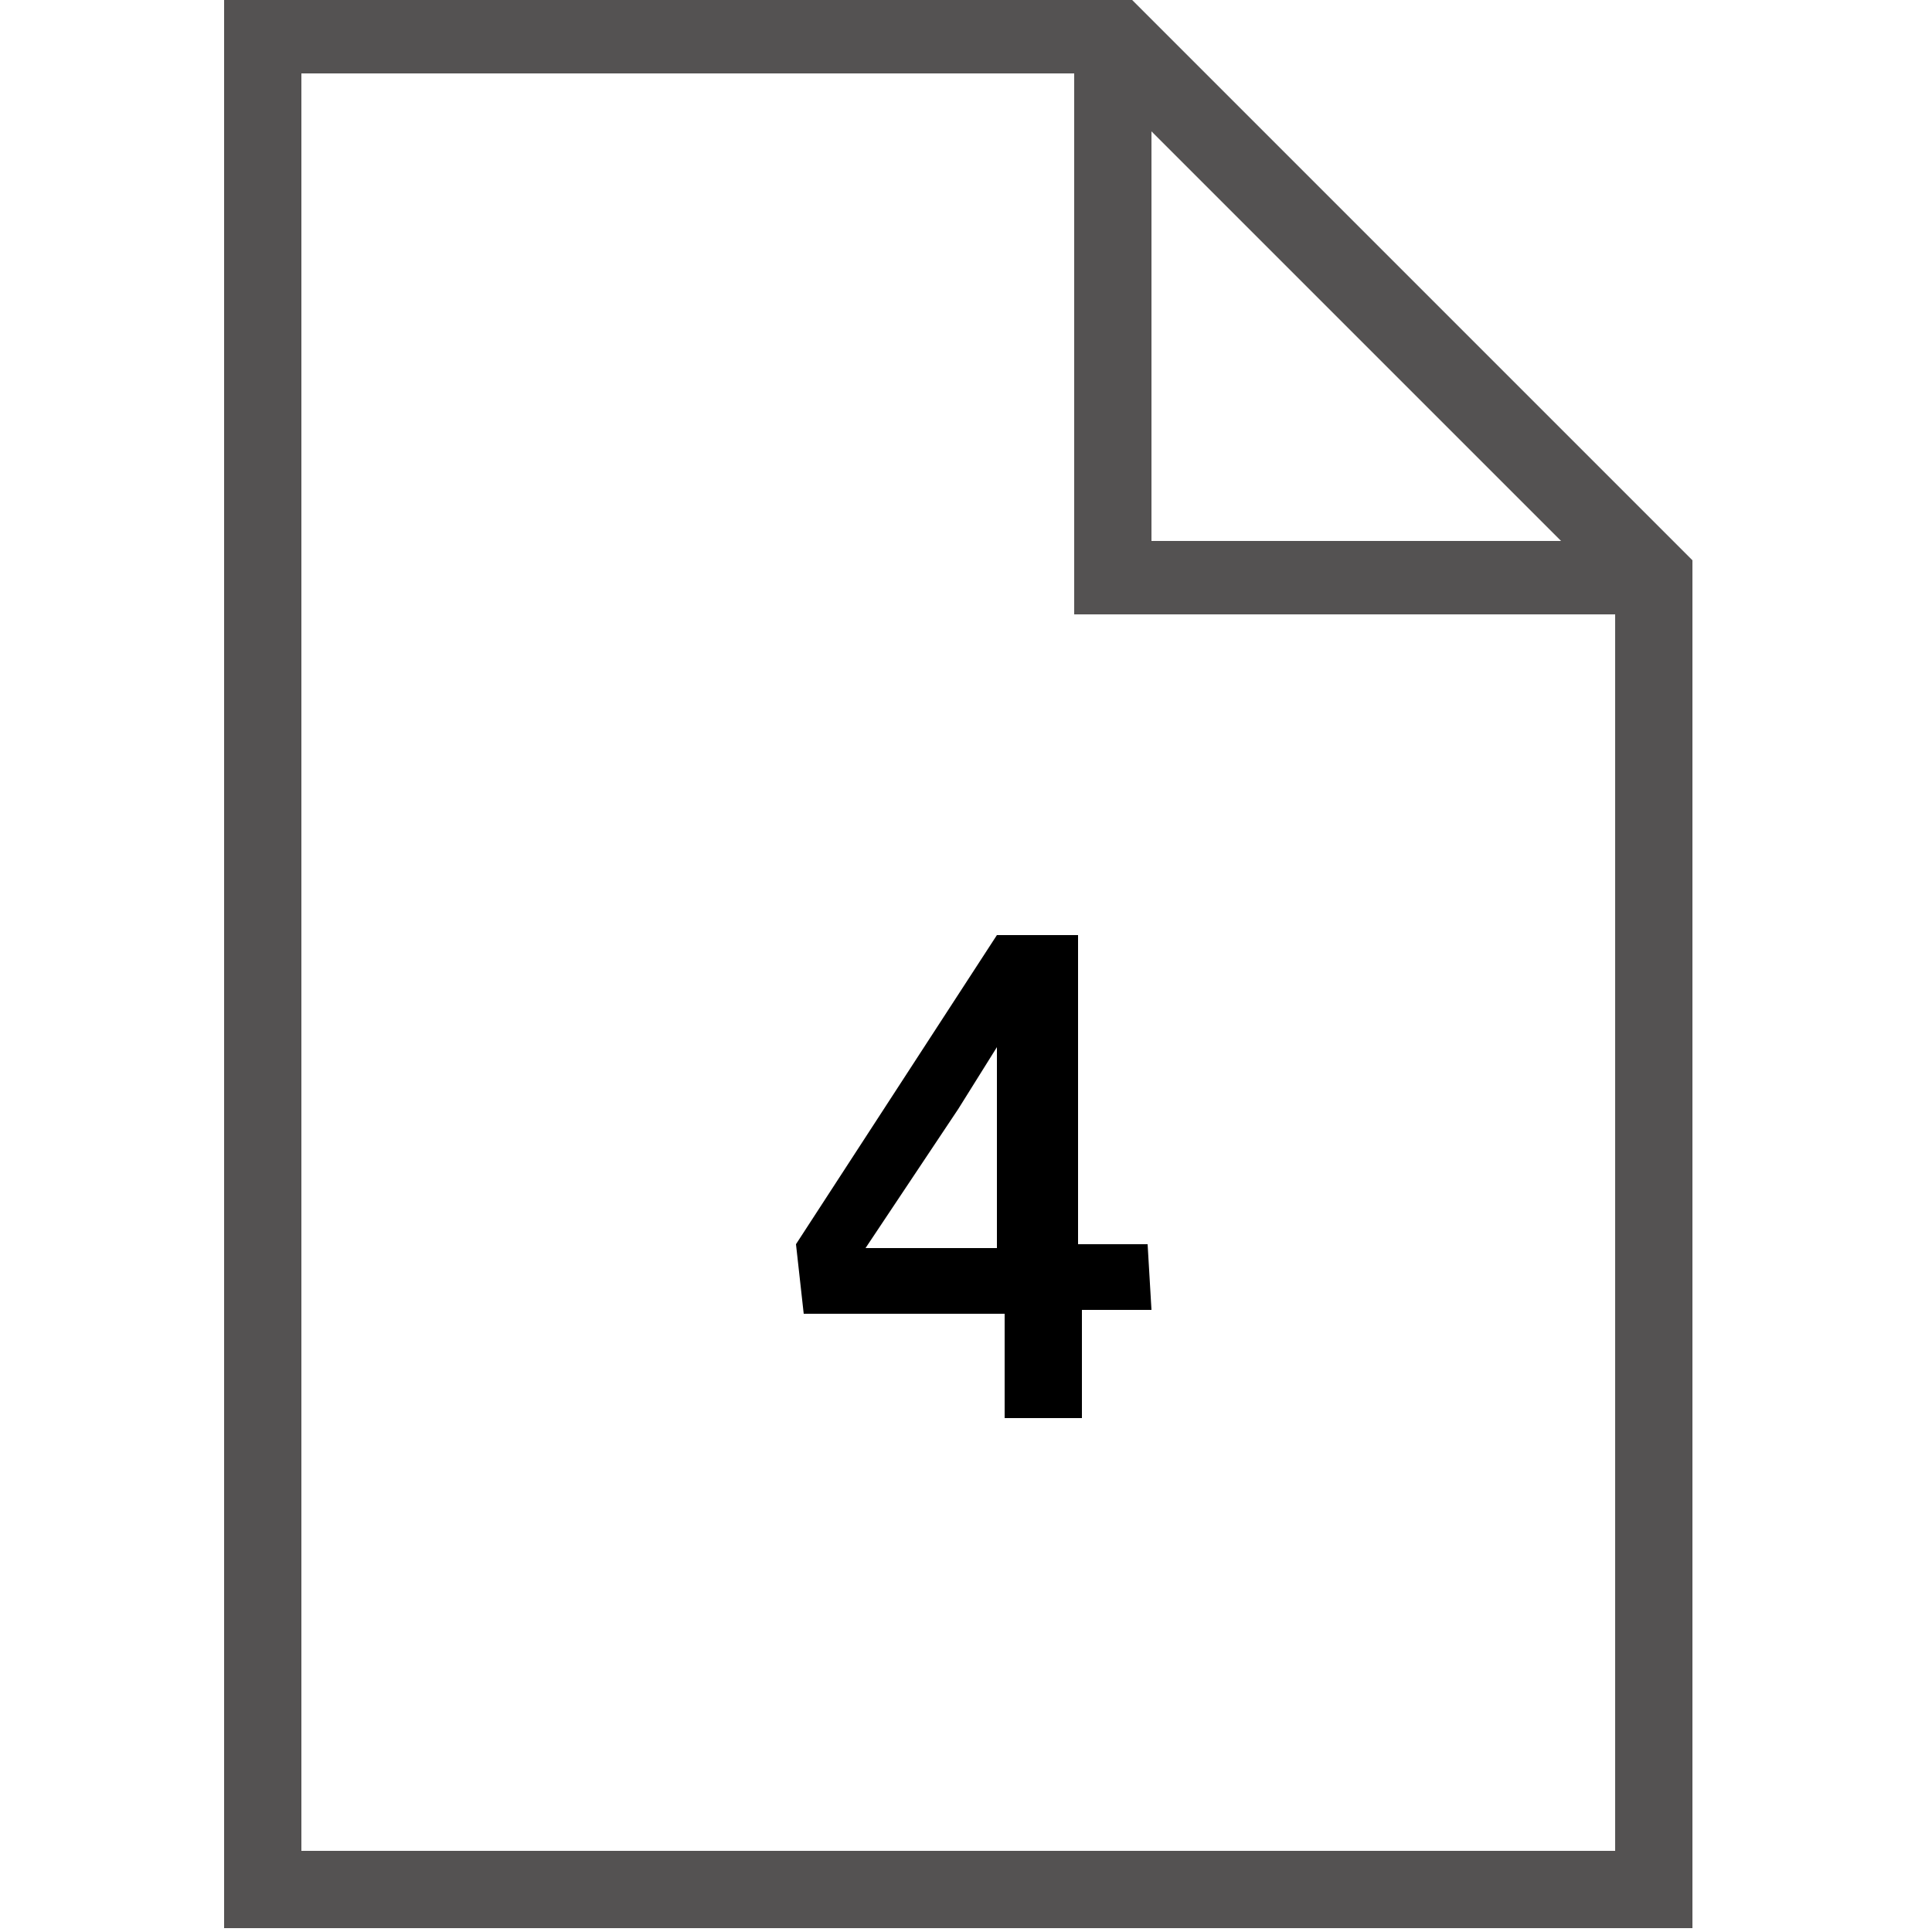
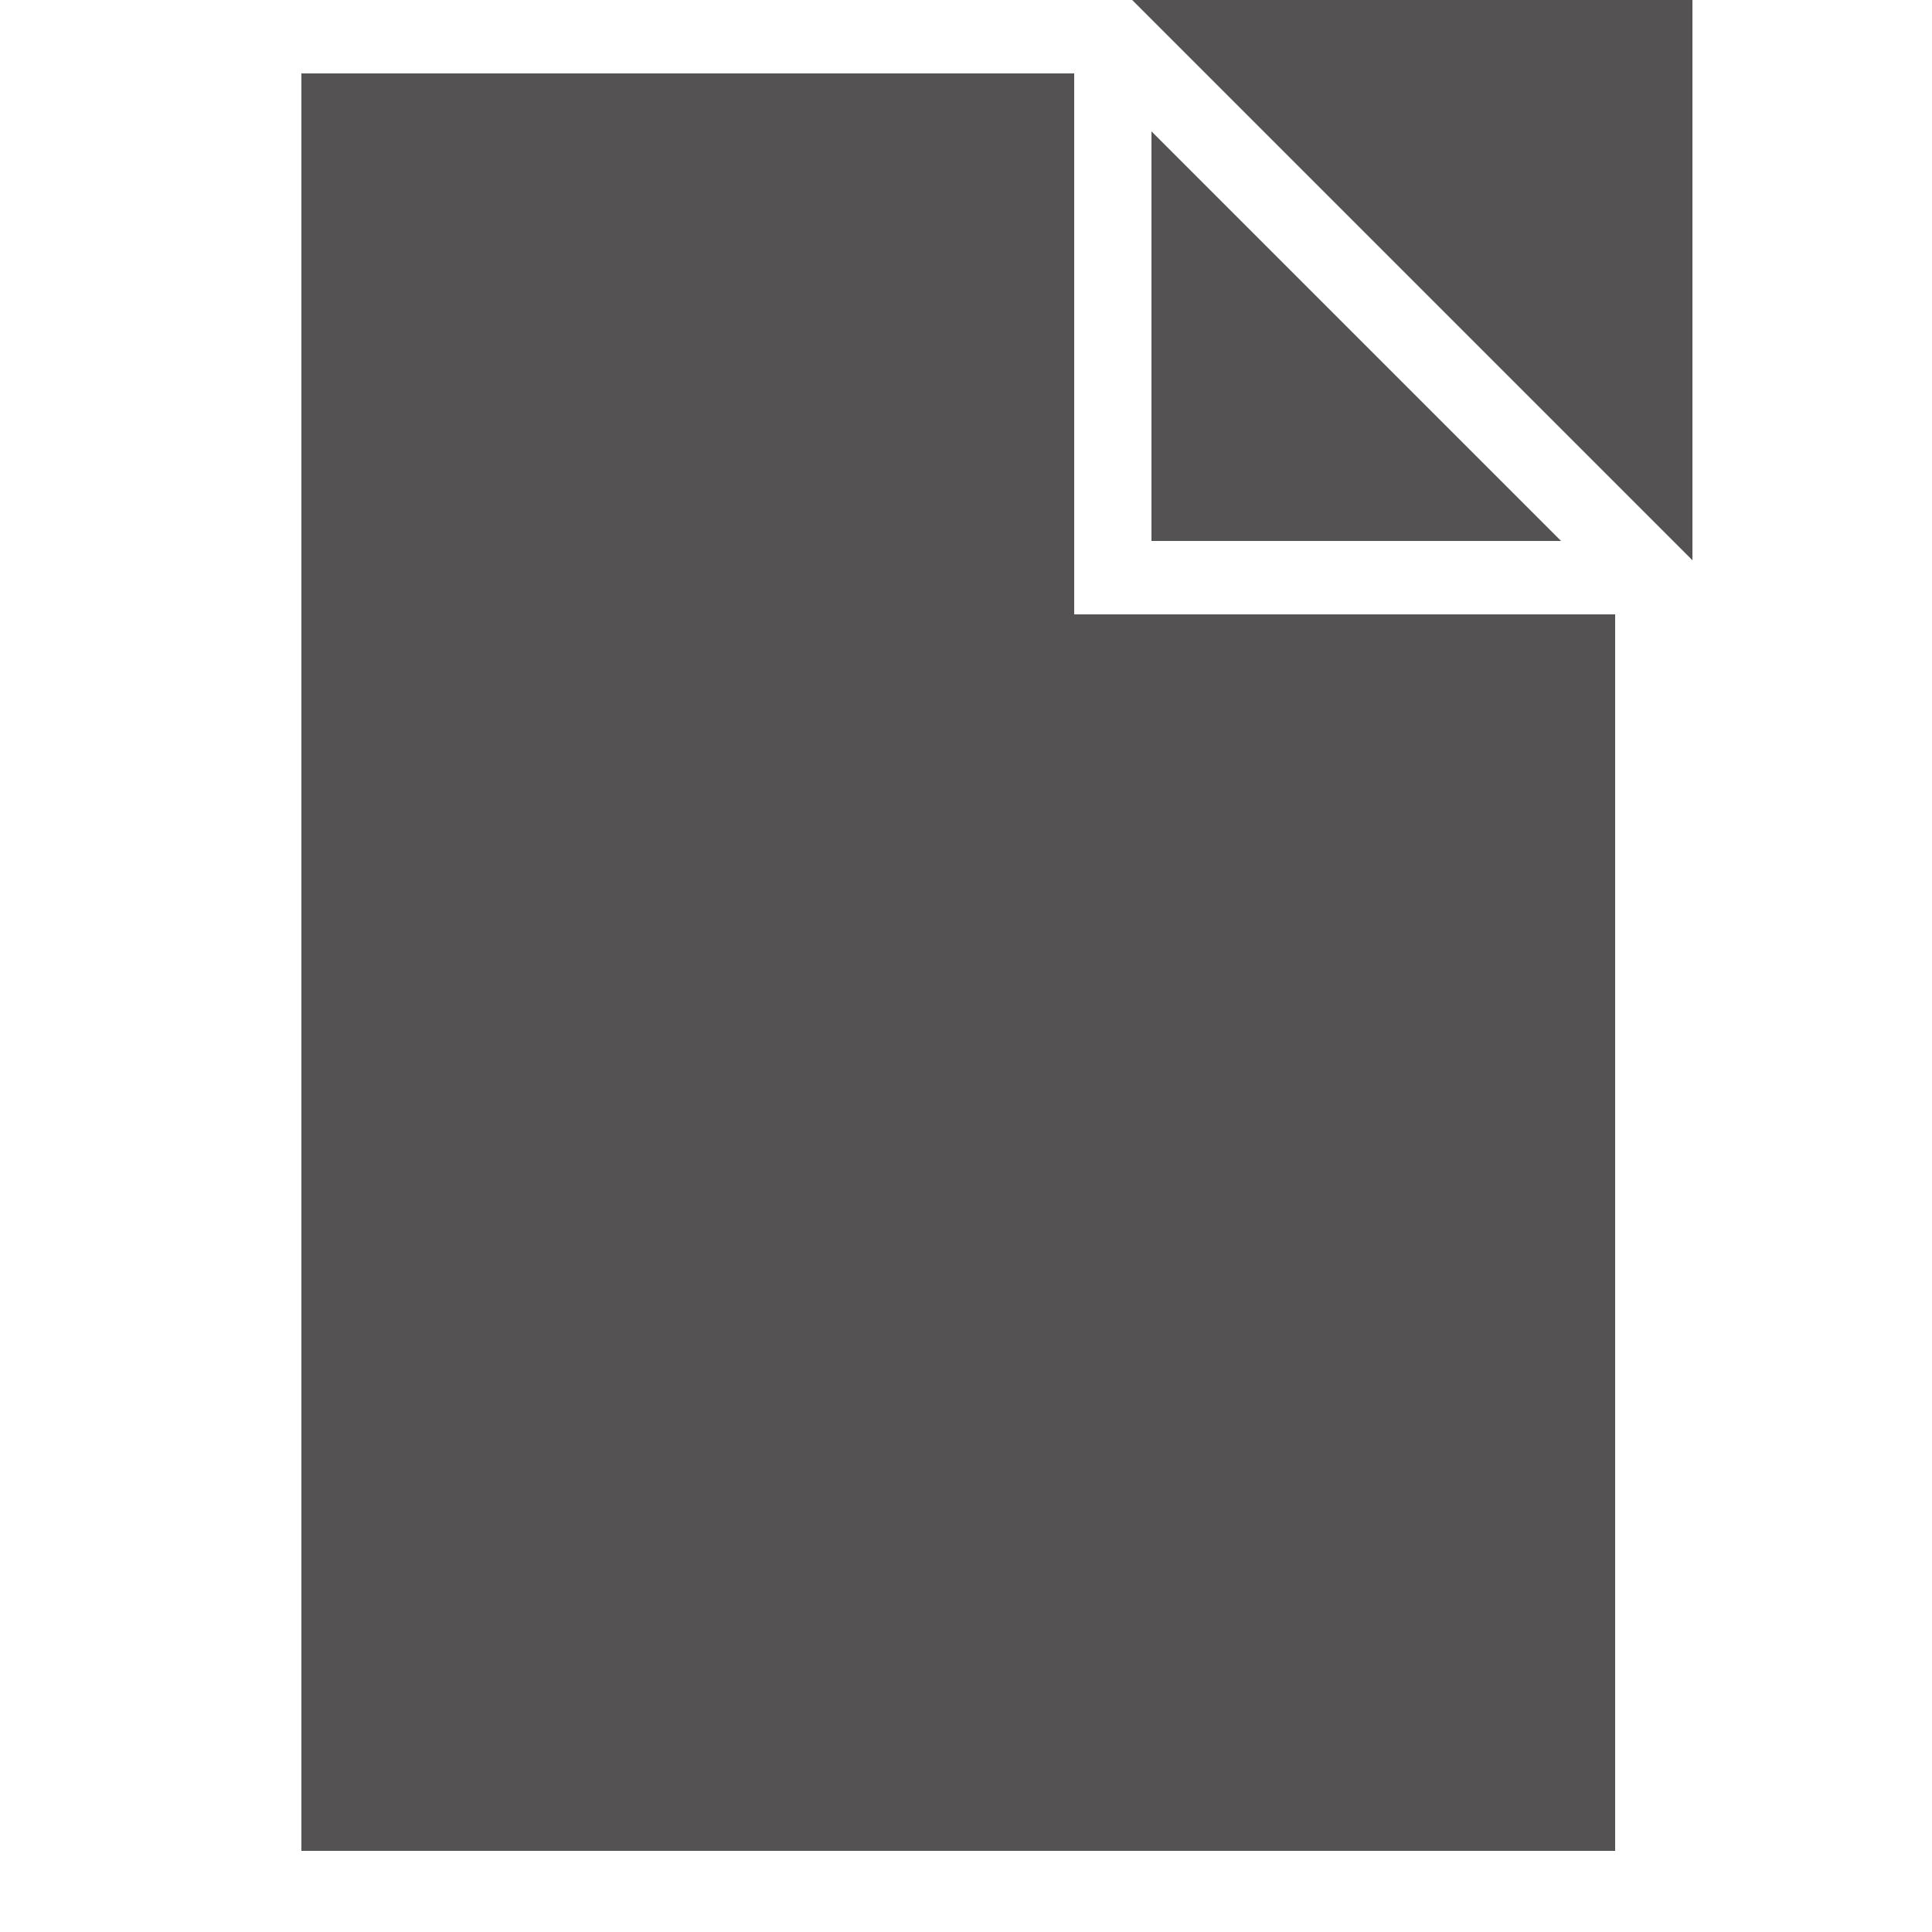
<svg xmlns="http://www.w3.org/2000/svg" version="1.1" id="Ebene_1" x="0px" y="0px" width="50px" height="50px" viewBox="0 0 50 50" style="enable-background:new 0 0 50 50;" xml:space="preserve">
  <style type="text/css">
	#icon {fill:#545252;}
</style>
  <g id="guides">
</g>
  <g id="icon">
-     <path d="M5.8-0.1v50h38v-1V14.5L29.2-0.1H5.8z M7.8,1.9h20v14h14v32h-34C7.8,47.9,7.8,1.9,7.8,1.9z M29.8,3.4L40.4,14H29.8V3.4z" />
+     <path d="M5.8-0.1h38v-1V14.5L29.2-0.1H5.8z M7.8,1.9h20v14h14v32h-34C7.8,47.9,7.8,1.9,7.8,1.9z M29.8,3.4L40.4,14H29.8V3.4z" />
  </g>
  <g>
-     <path d="M25.8,24.2l2.1,0v8h1.8l0.1,1.7h-1.8v2.8h-2V34h-5.2l-0.2-1.8L25.8,24.2z M22.4,32.3h3.4v-5.2h0l-1,1.6L22.4,32.3z" />
-   </g>
+     </g>
</svg>